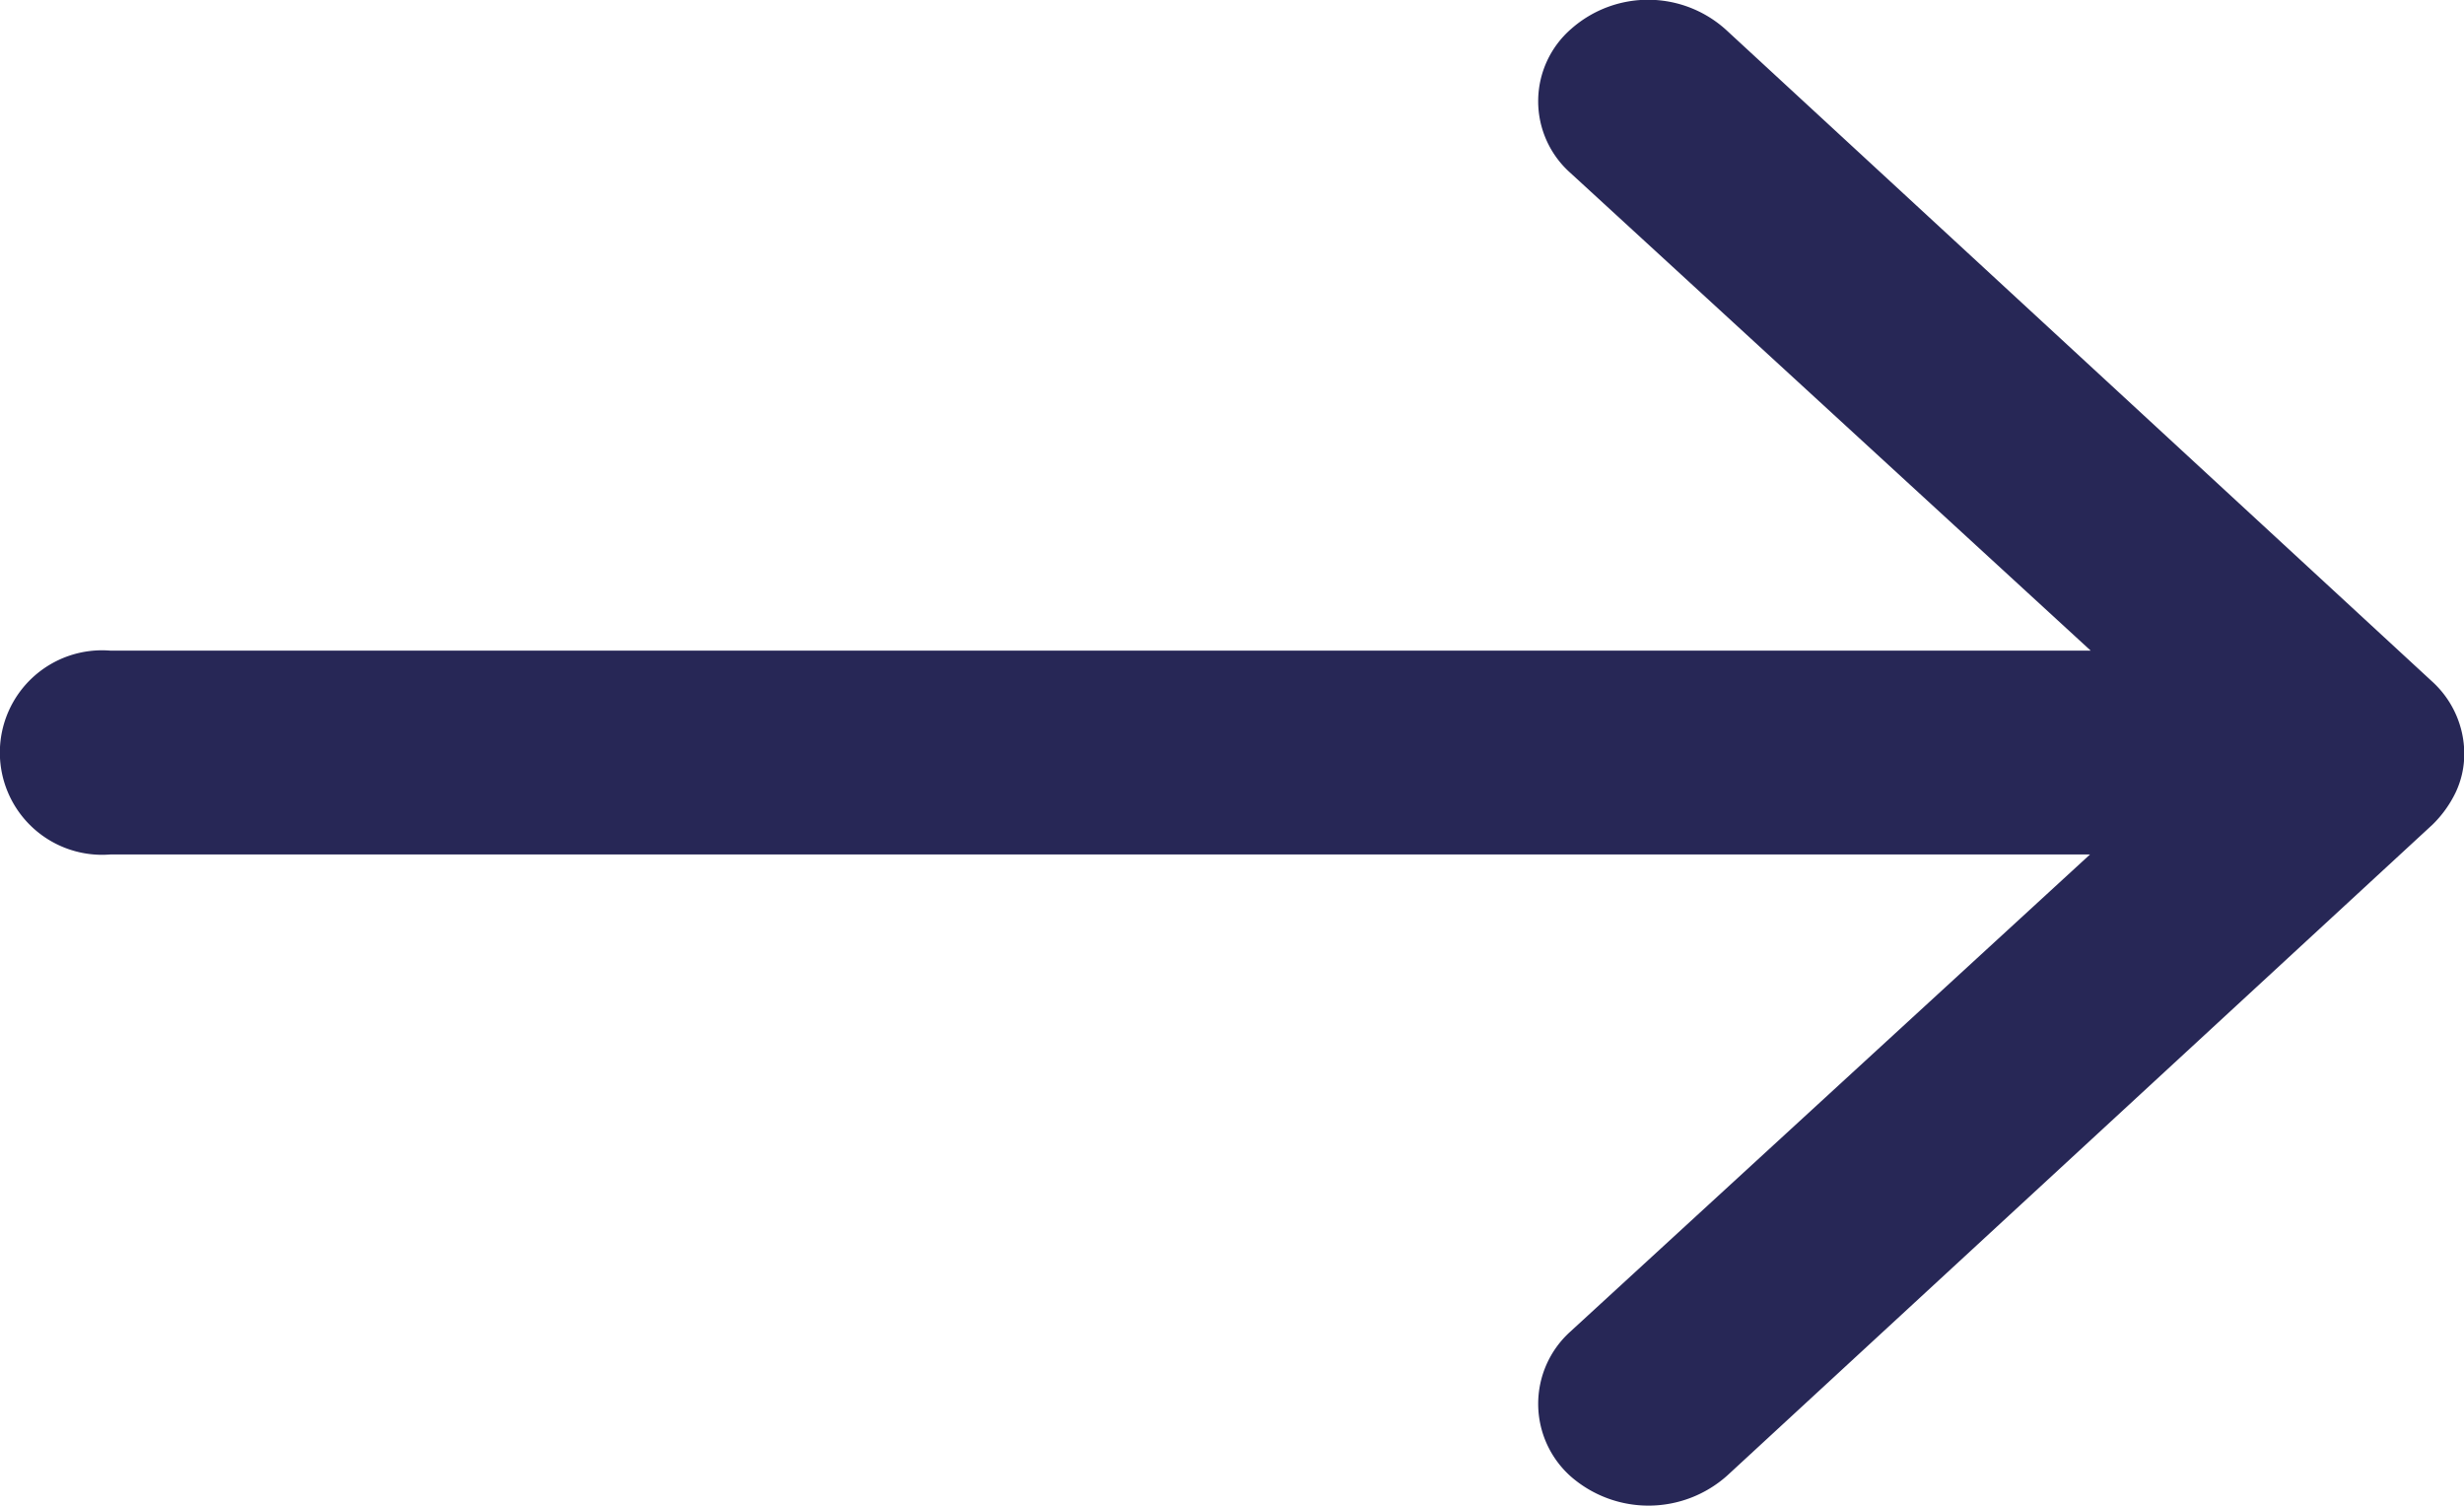
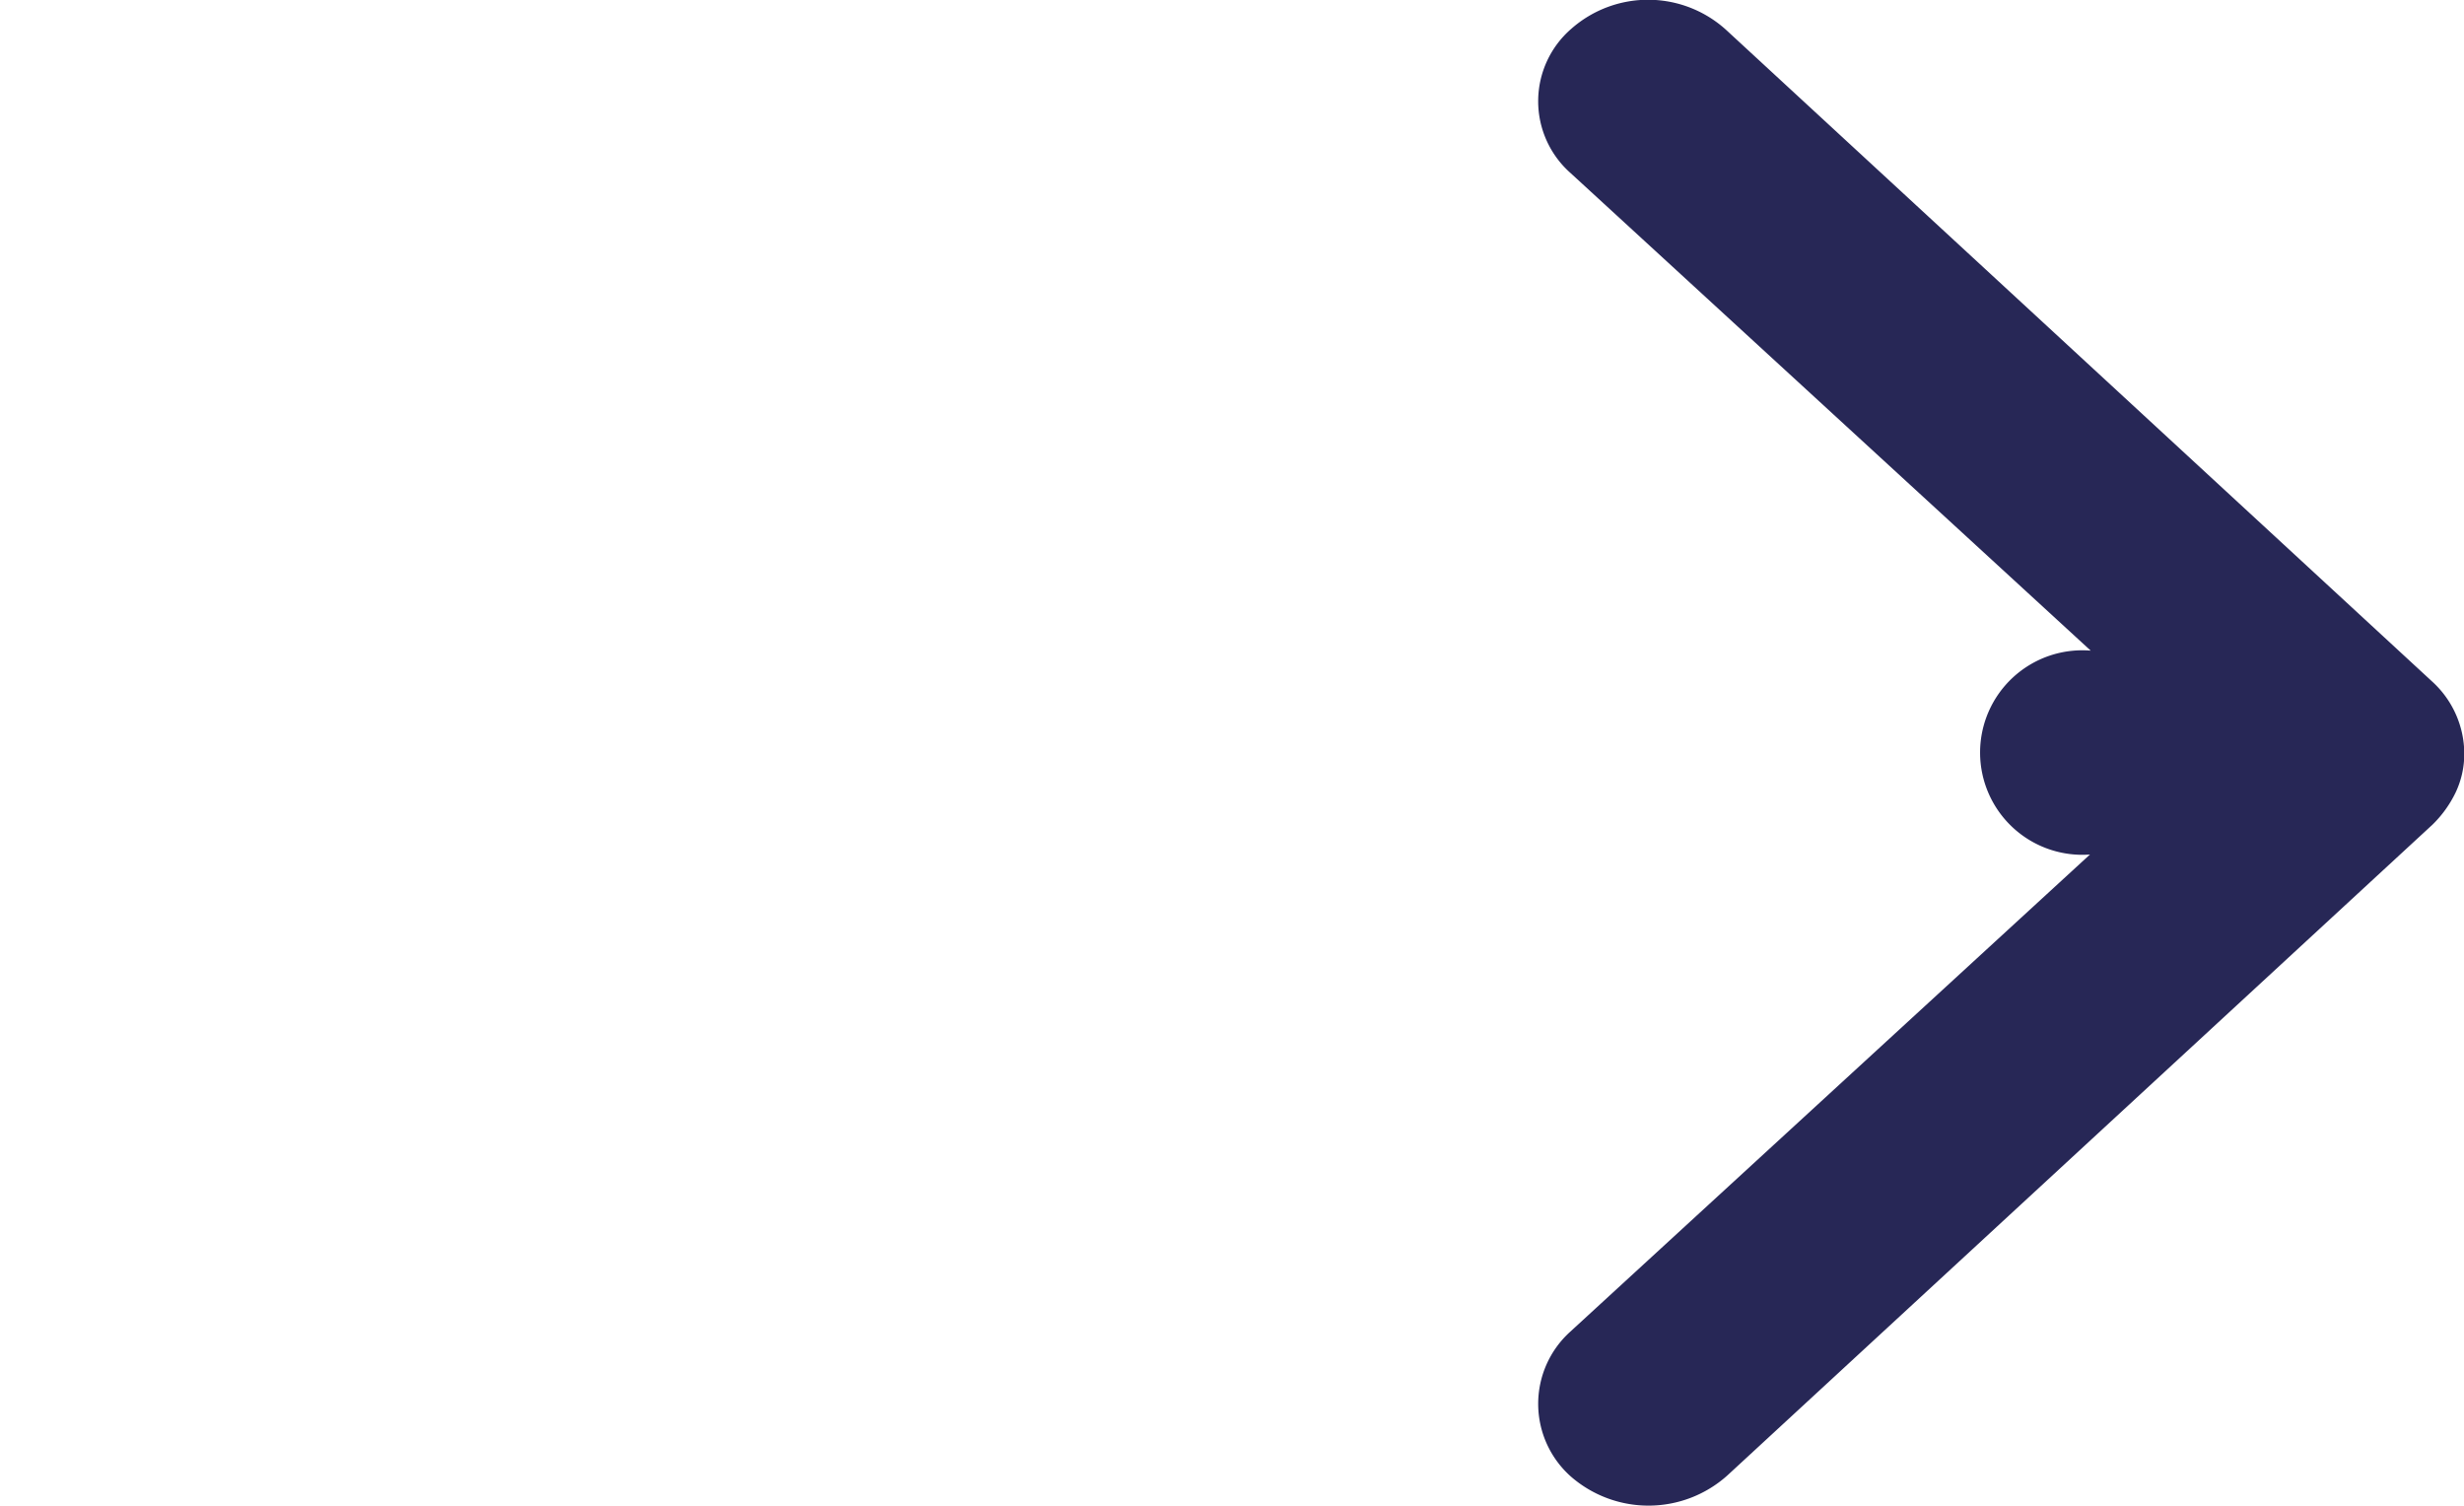
<svg xmlns="http://www.w3.org/2000/svg" width="18" height="11" viewBox="0 0 18 11">
-   <path id="Icon_ionic-ios-arrow-round-forward" data-name="Icon ionic-ios-arrow-round-forward" d="M19.354,11.462a.7.7,0,0,0-.006,1.054l3.8,3.489H8.682a.747.747,0,1,0,0,1.489H23.143l-3.8,3.489a.71.71,0,0,0,.006,1.054.863.863,0,0,0,1.144-.006l5.152-4.755h0a.835.835,0,0,0,.169-.235.66.66,0,0,0,.063-.286.715.715,0,0,0-.231-.521l-5.152-4.755A.848.848,0,0,0,19.354,11.462Z" transform="translate(-7.875 -11.252)" fill="#272756" />
+   <path id="Icon_ionic-ios-arrow-round-forward" data-name="Icon ionic-ios-arrow-round-forward" d="M19.354,11.462a.7.7,0,0,0-.006,1.054l3.8,3.489a.747.747,0,1,0,0,1.489H23.143l-3.8,3.489a.71.71,0,0,0,.006,1.054.863.863,0,0,0,1.144-.006l5.152-4.755h0a.835.835,0,0,0,.169-.235.66.66,0,0,0,.063-.286.715.715,0,0,0-.231-.521l-5.152-4.755A.848.848,0,0,0,19.354,11.462Z" transform="translate(-7.875 -11.252)" fill="#272756" />
</svg>